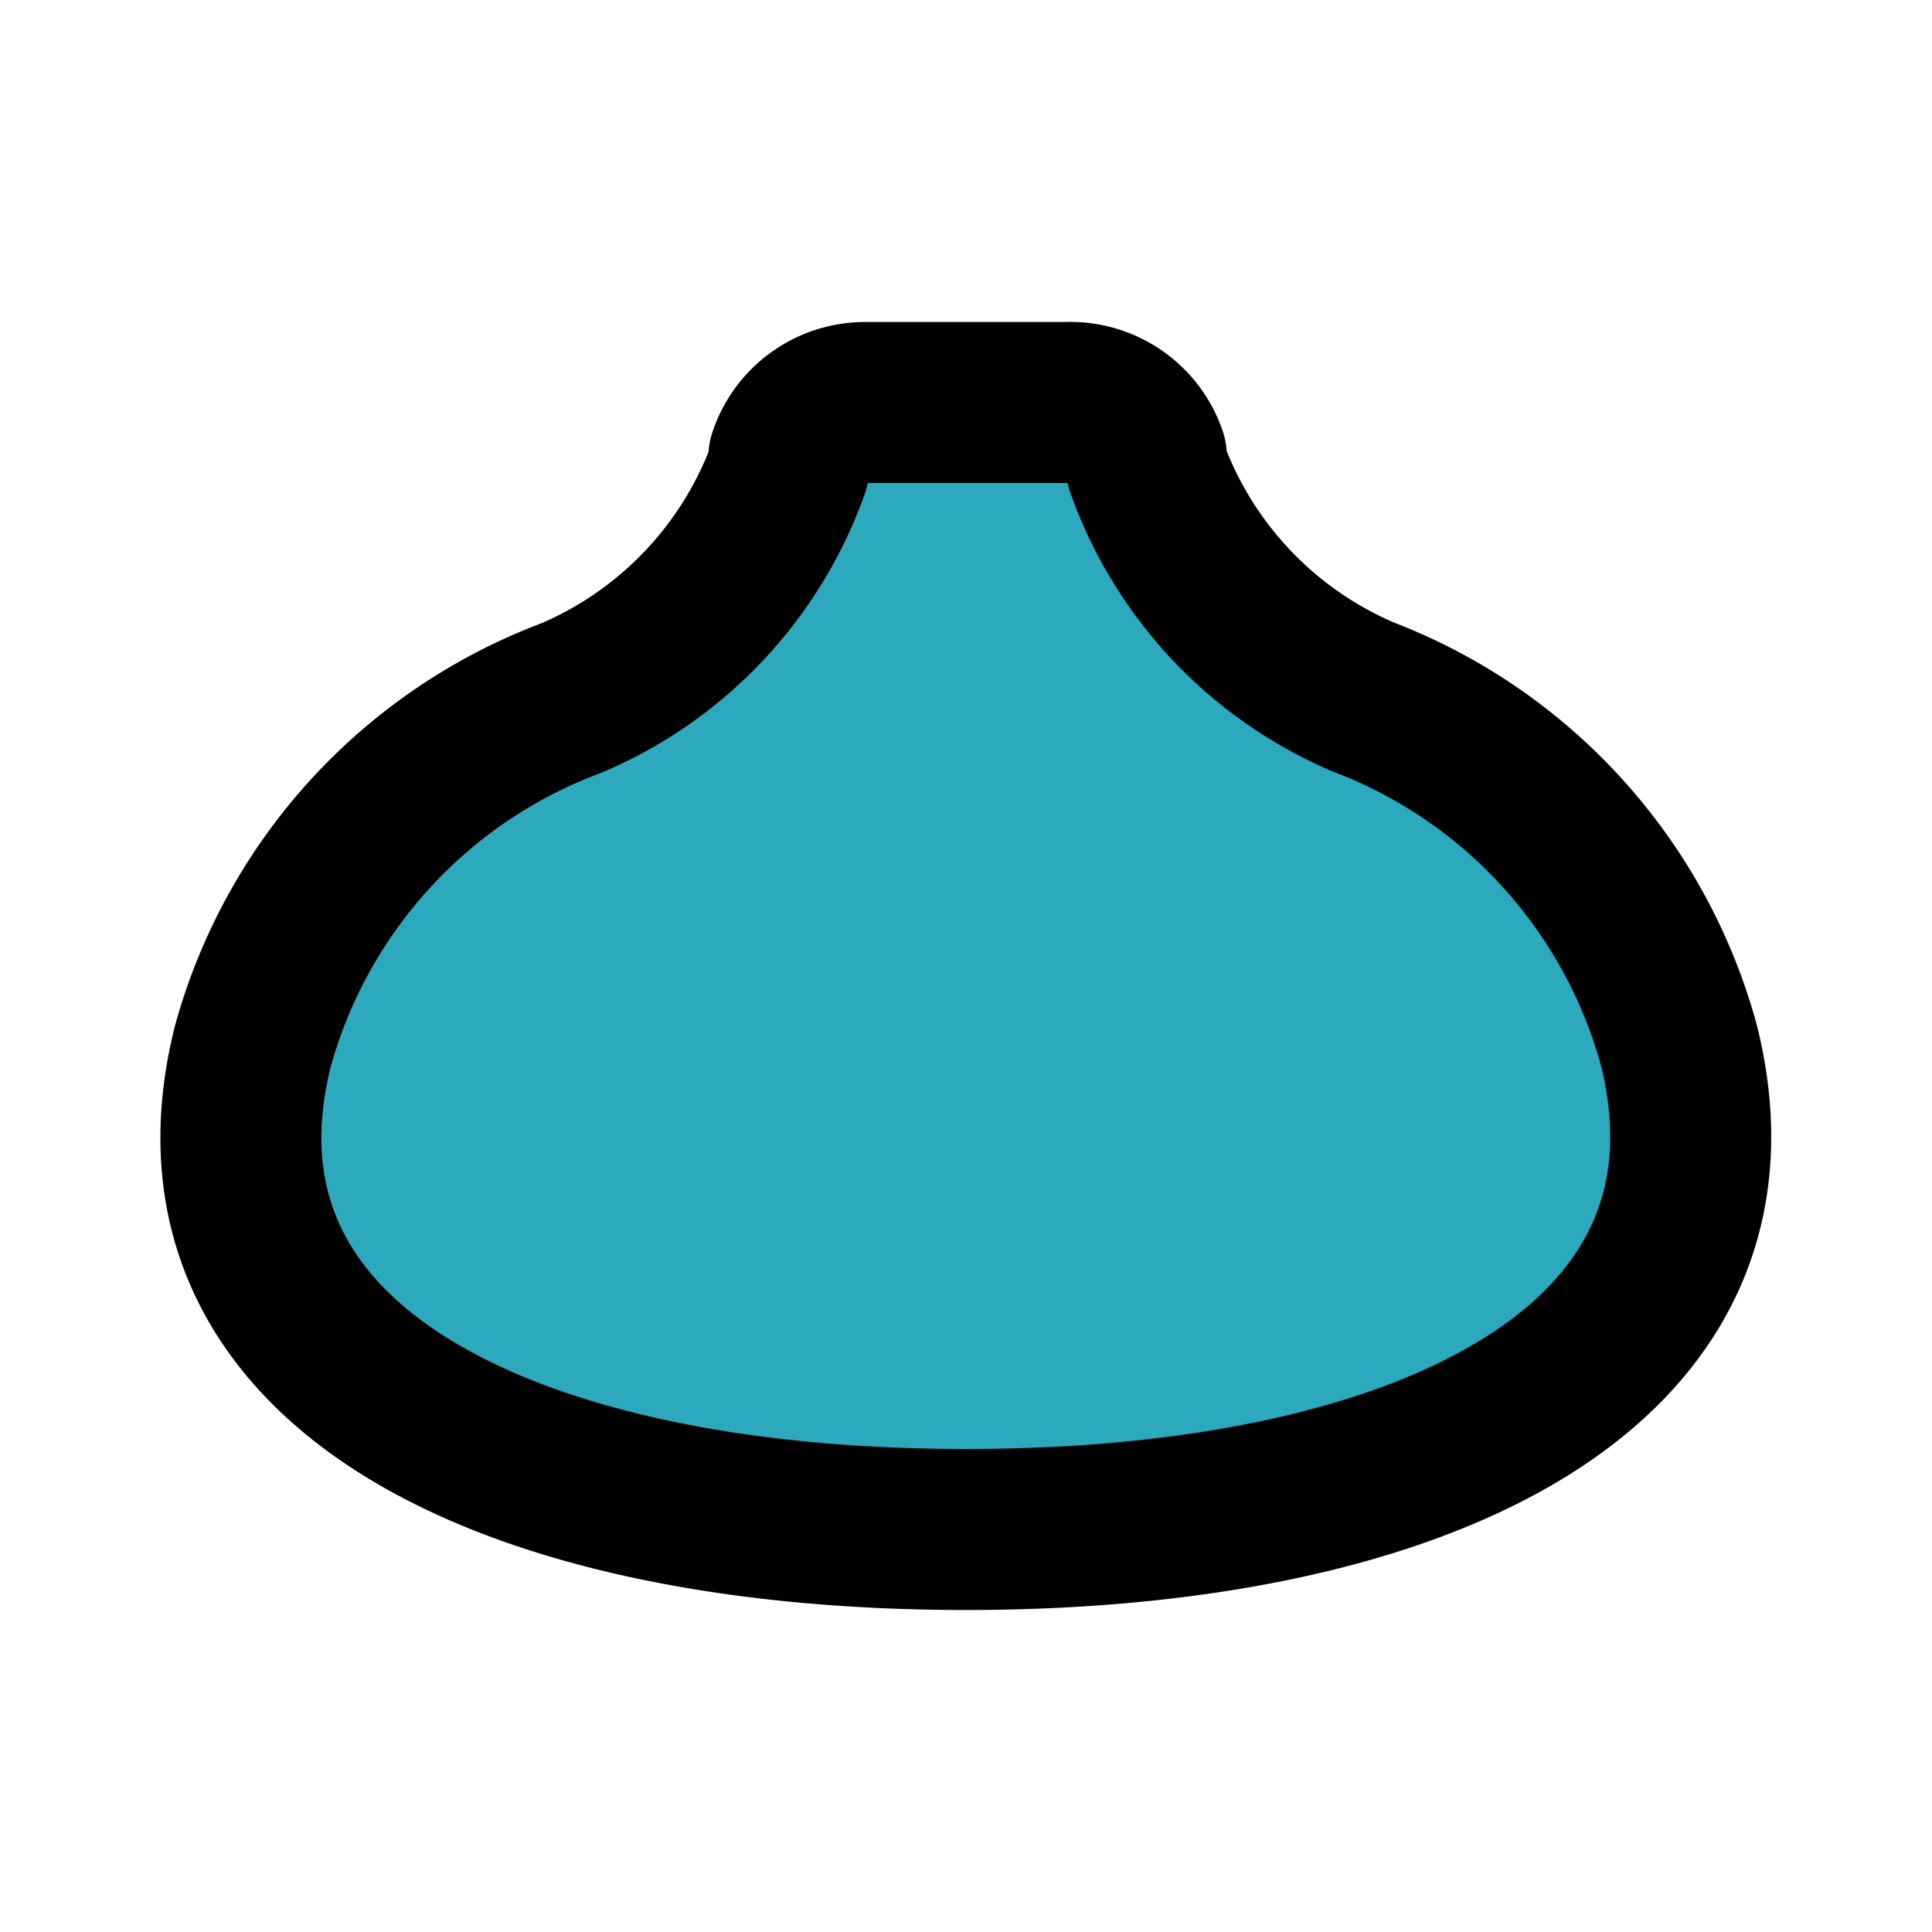
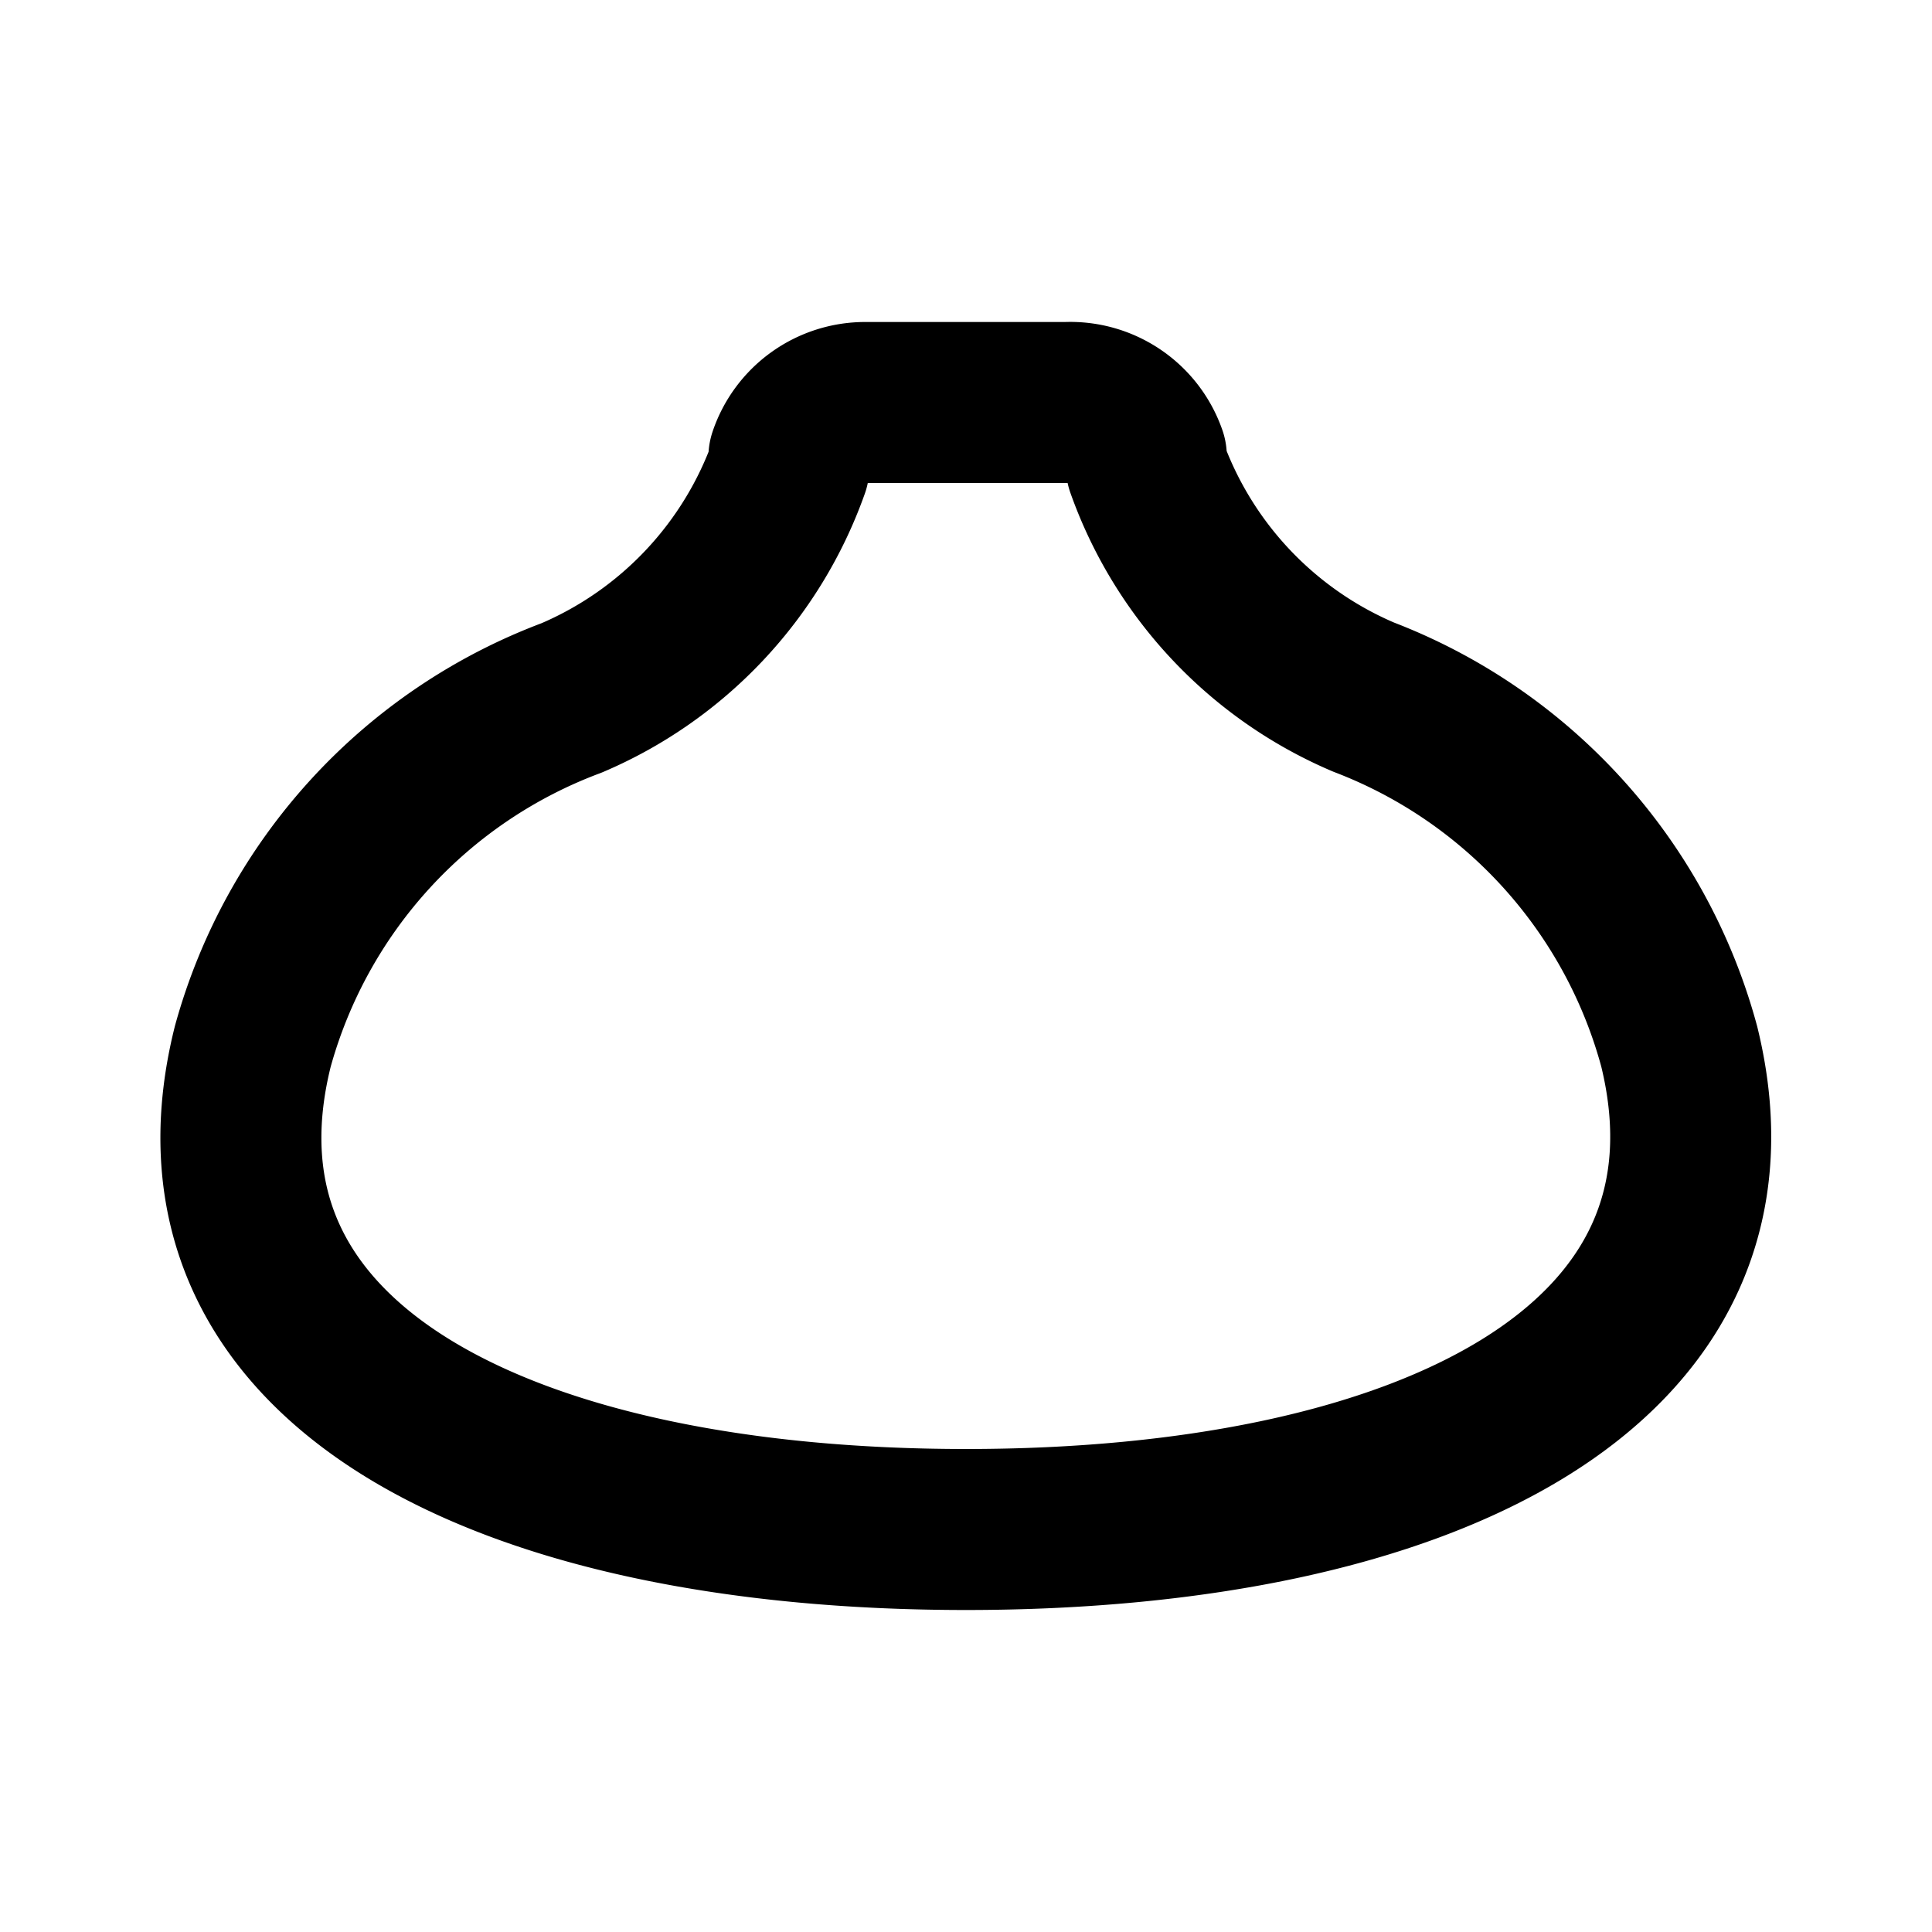
<svg xmlns="http://www.w3.org/2000/svg" fill="#000000" width="800px" height="800px" viewBox="0 0 24 24" id="dimsum" data-name="Flat Line" class="icon flat-line">
-   <path id="secondary" d="M9.8,5.68l0,.12a4.9,4.9,0,0,1-2.7,2.87A6.45,6.45,0,0,0,3.14,13c-1,4,3.21,6,8.86,6s9.84-2,8.86-6a6.45,6.45,0,0,0-3.92-4.34,4.9,4.9,0,0,1-2.7-2.87l0-.12A1,1,0,0,0,13.25,5h-2.5A1,1,0,0,0,9.8,5.68Z" style="fill: rgb(44, 169, 188); stroke-width: 2;" />
  <path id="primary" d="M9.8,5.68l0,.12a4.9,4.9,0,0,1-2.7,2.87A6.45,6.45,0,0,0,3.14,13c-1,4,3.21,6,8.86,6s9.84-2,8.86-6a6.45,6.45,0,0,0-3.92-4.34,4.9,4.9,0,0,1-2.7-2.87l0-.12A1,1,0,0,0,13.25,5h-2.5A1,1,0,0,0,9.8,5.68Z" style="fill: none; stroke: rgb(0, 0, 0); stroke-linecap: round; stroke-linejoin: round; stroke-width: 2;" />
</svg>